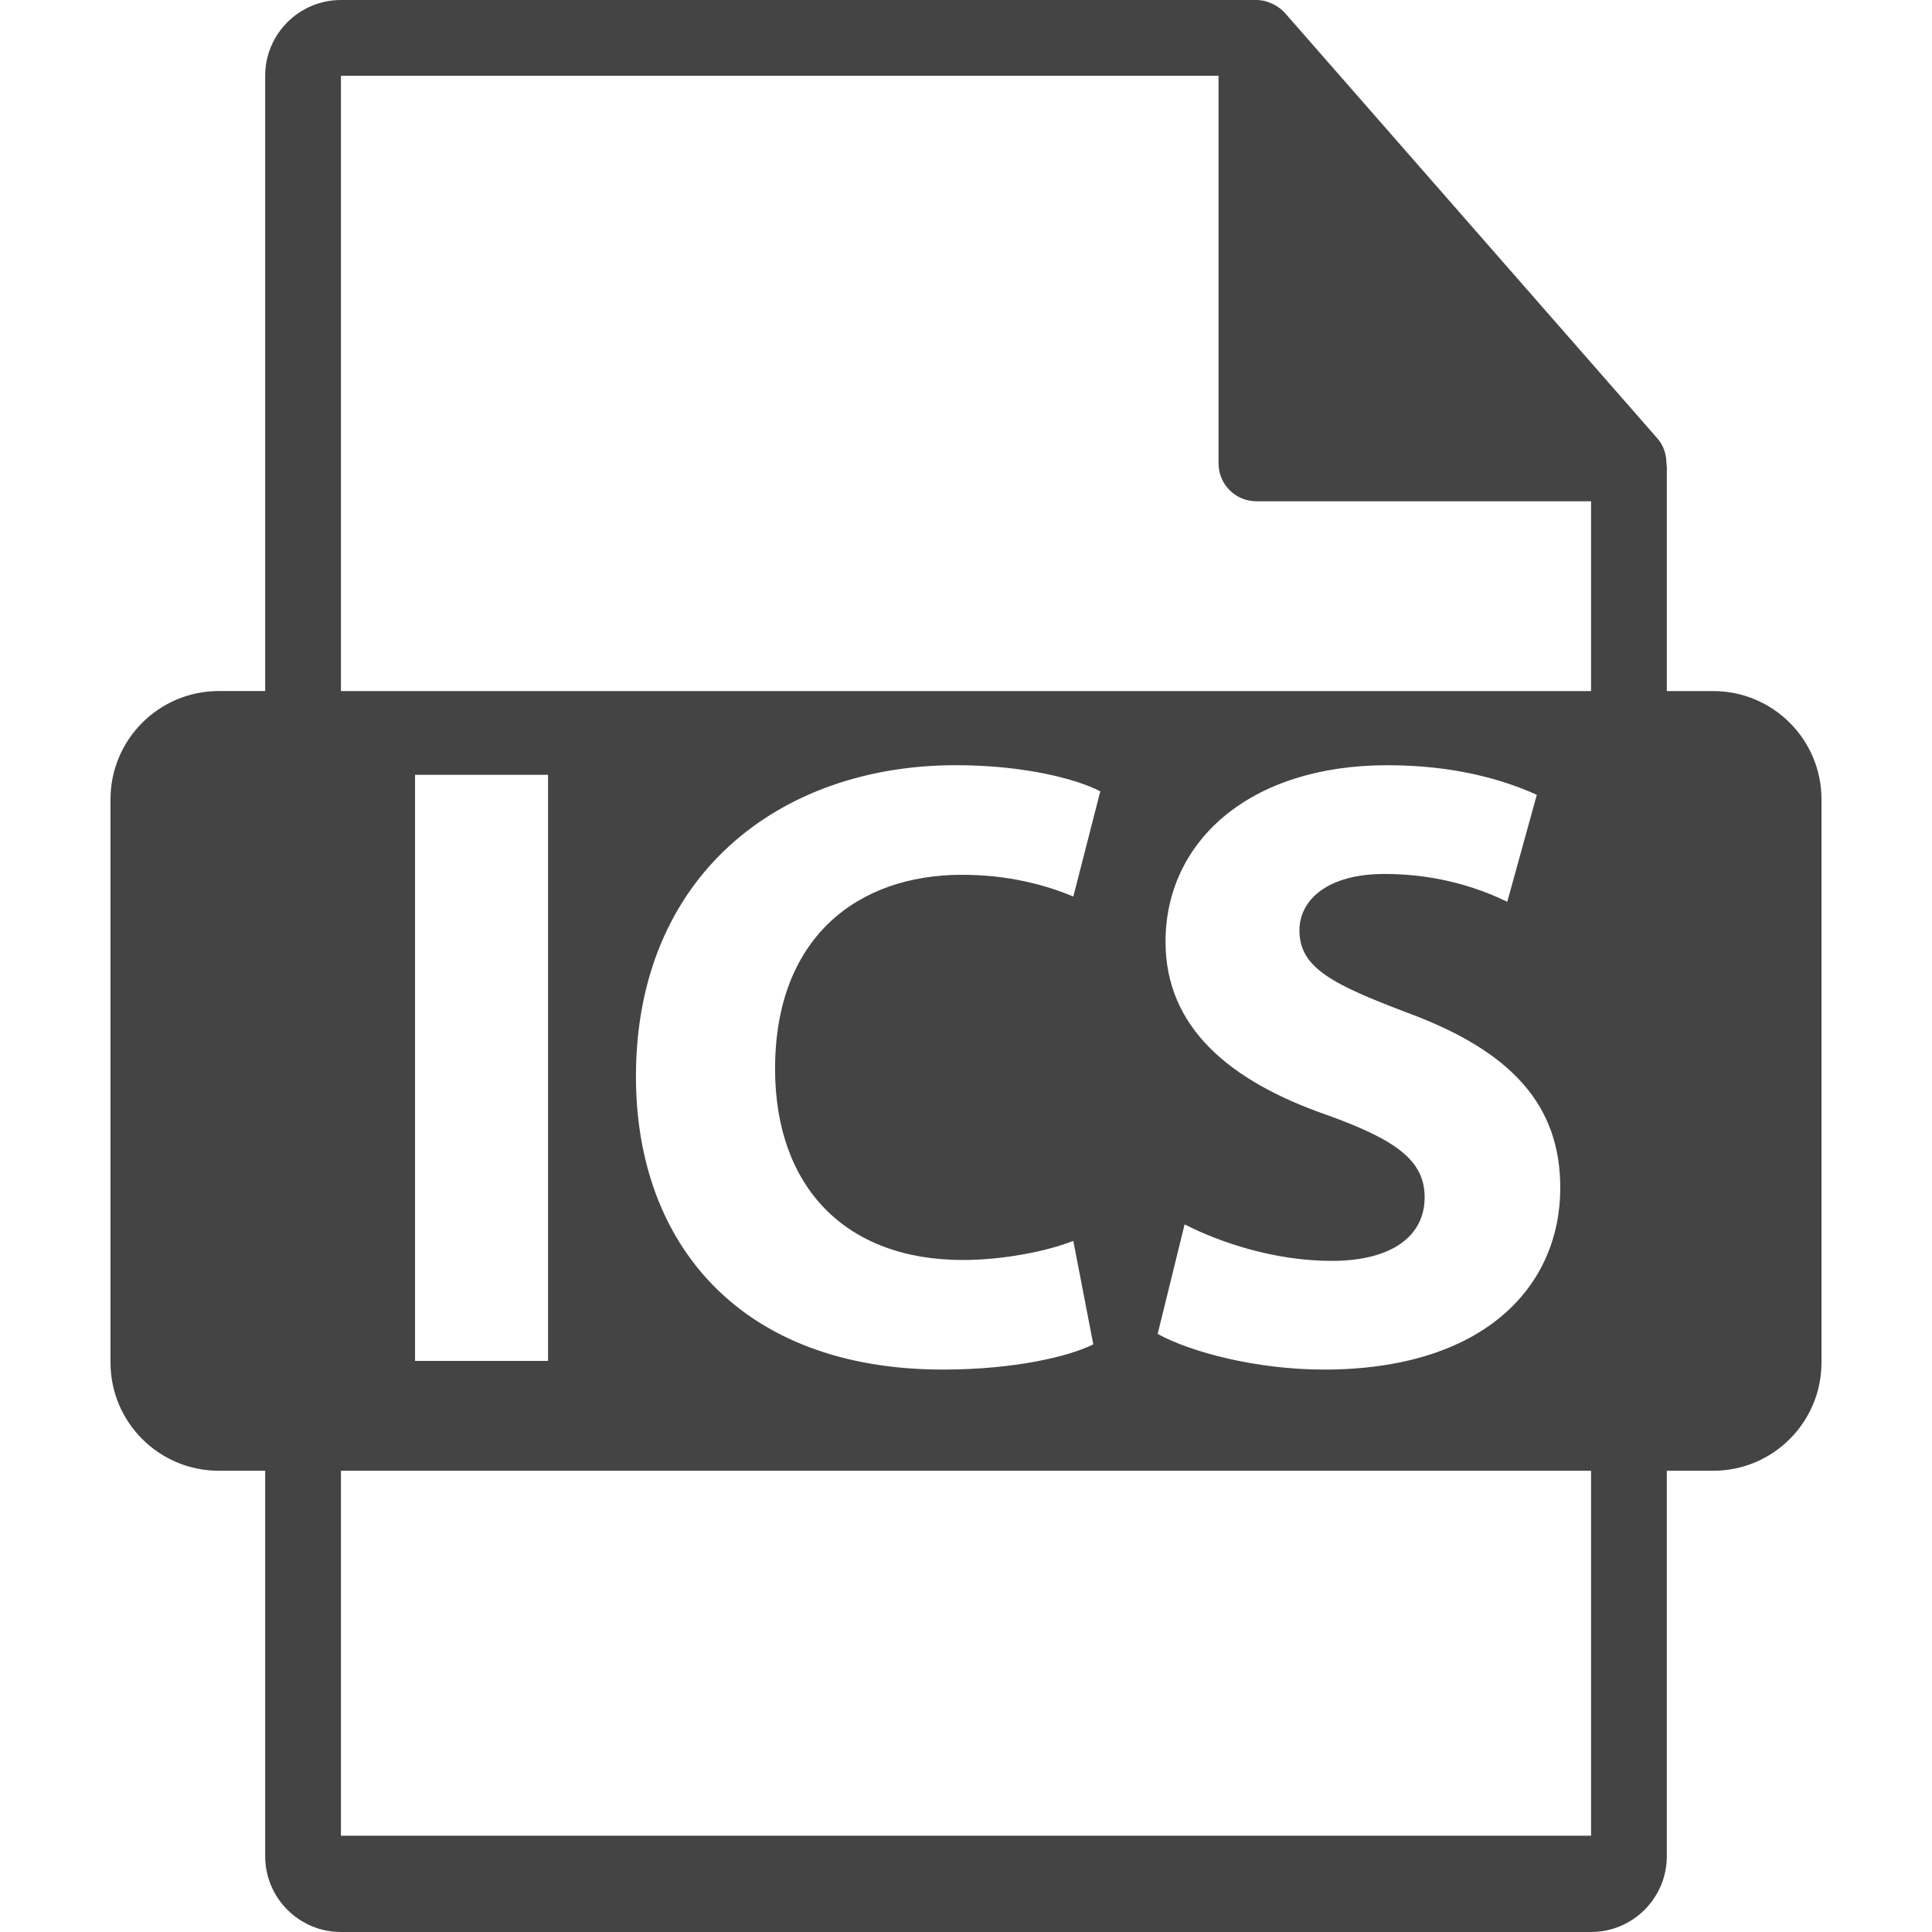
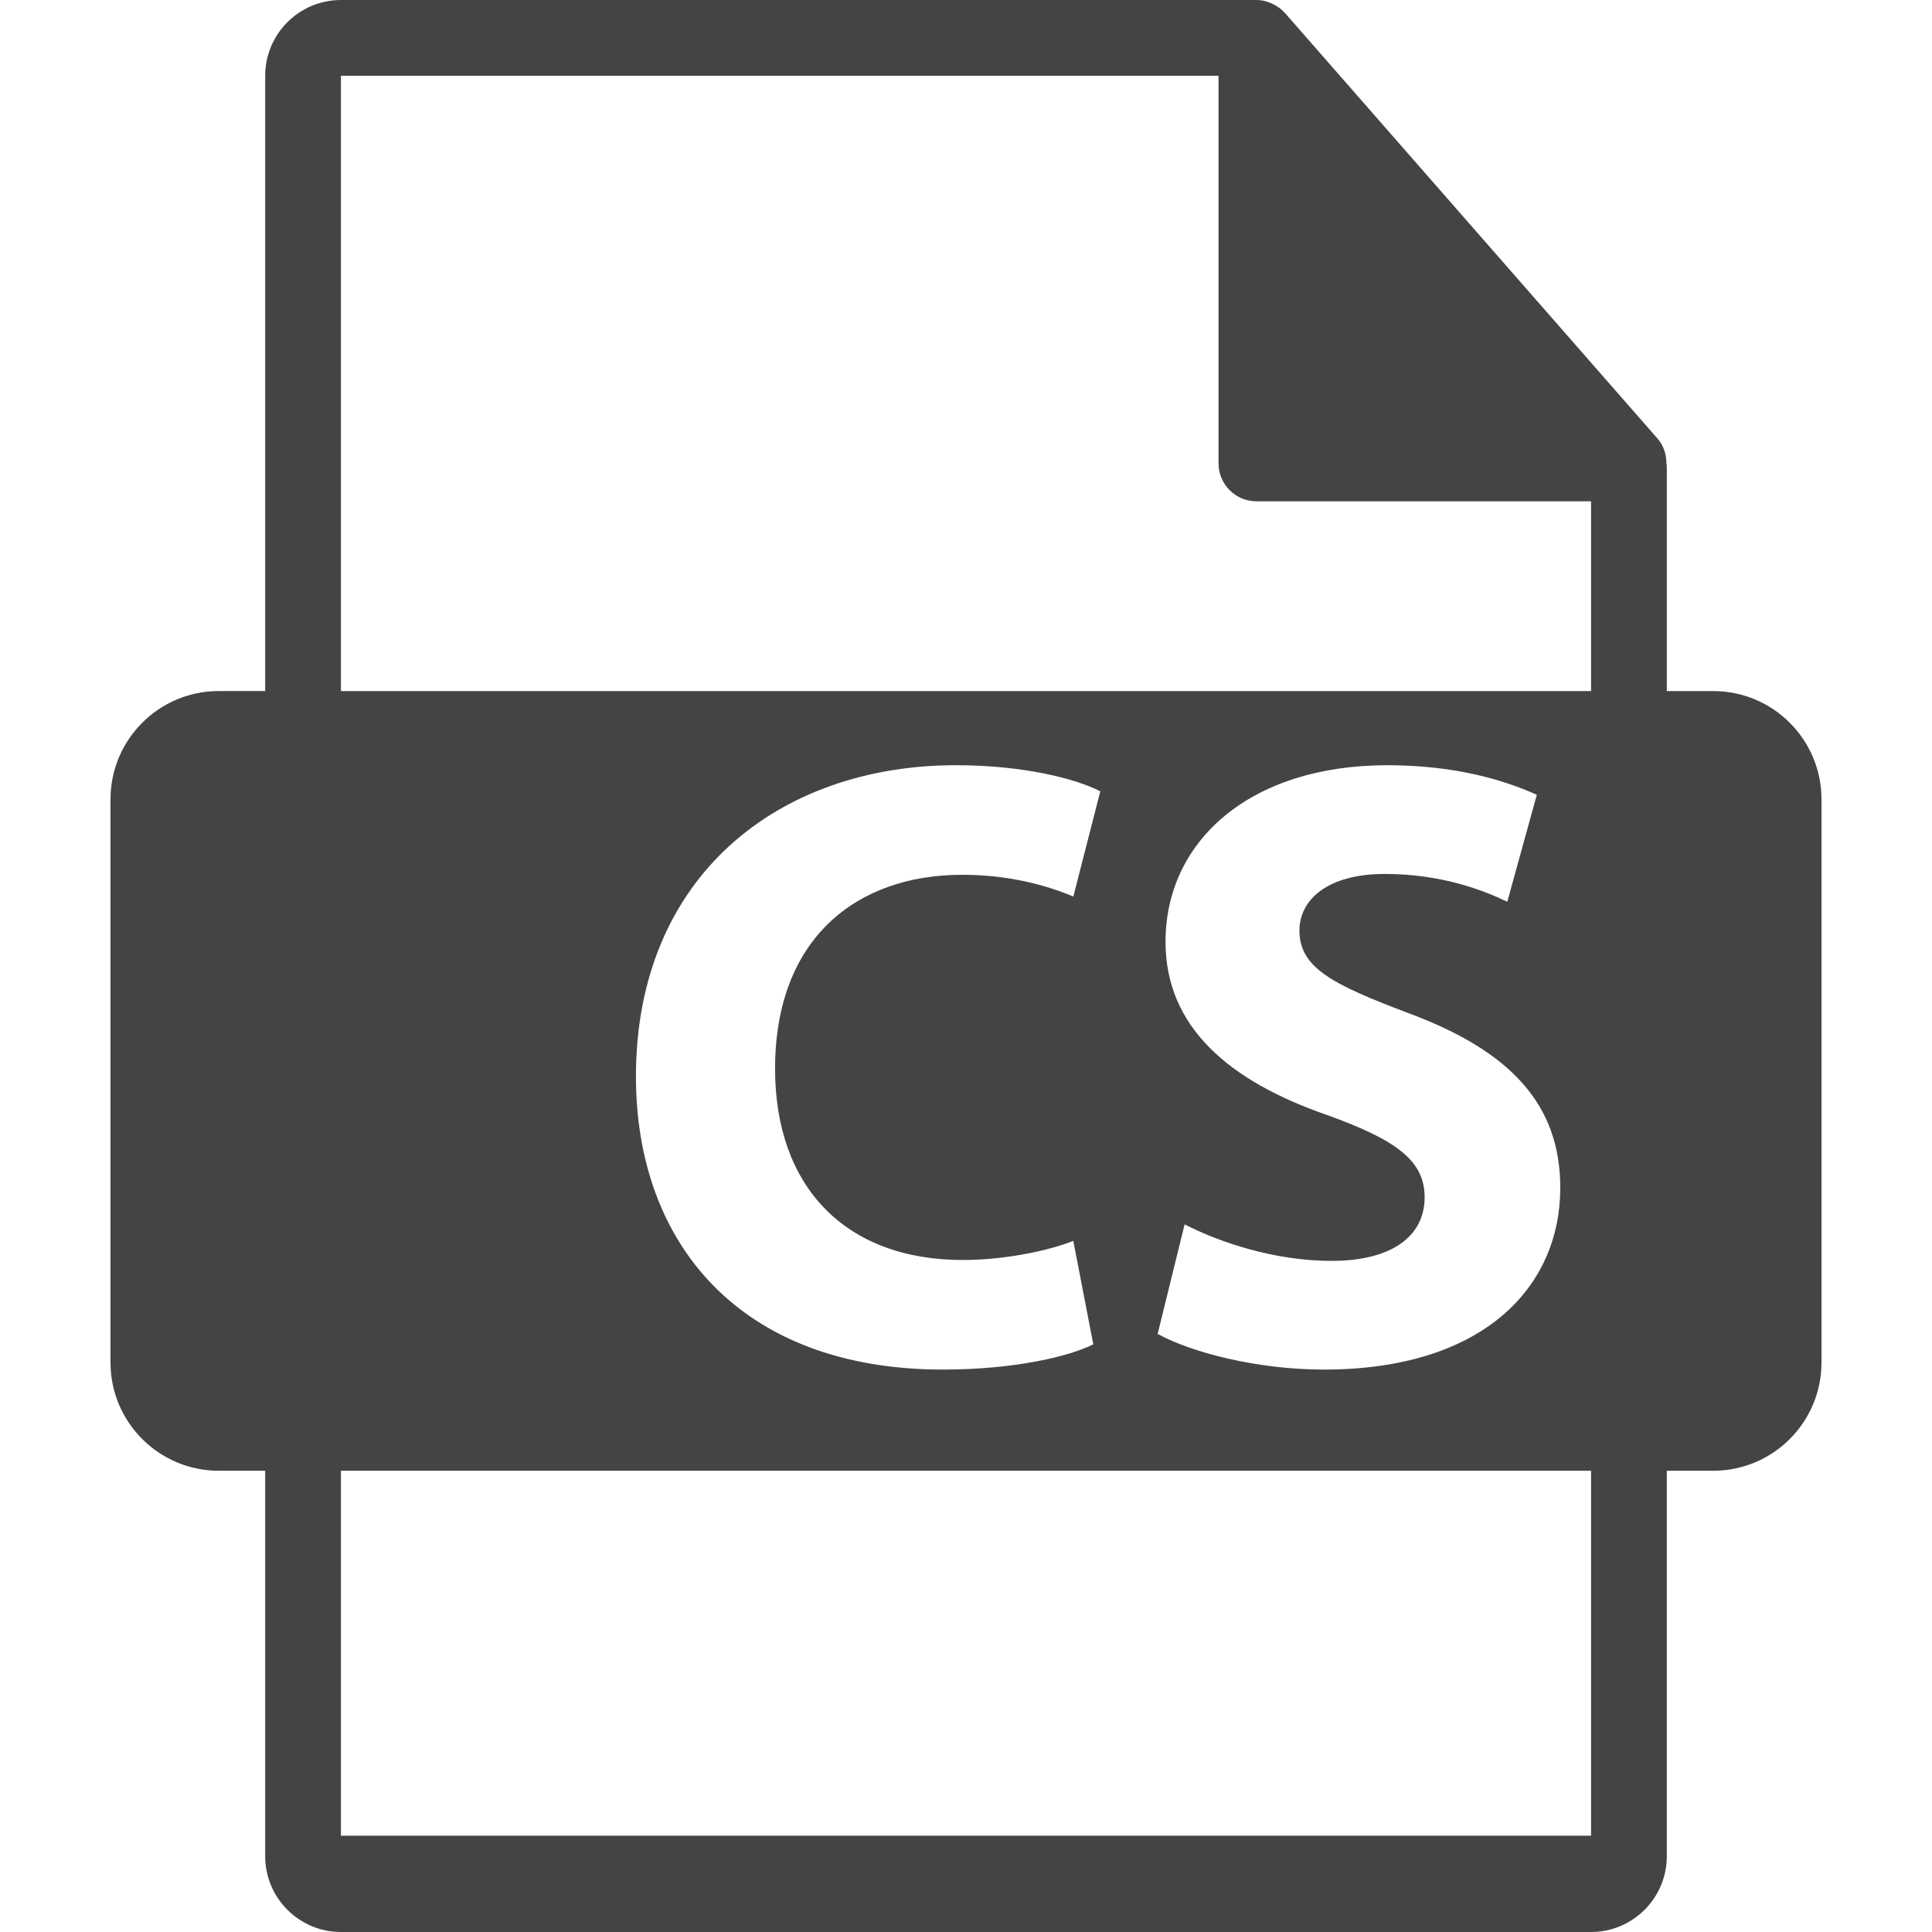
<svg xmlns="http://www.w3.org/2000/svg" version="1.1" id="Capa_1" x="0px" y="0px" width="512px" height="512px" viewBox="0 0 548.291 548.291" style="enable-background:new 0 0 548.291 548.291;" xml:space="preserve">
  <g>
-     <path d="M486.201,196.124h-13.166V132.59c0-0.396-0.062-0.795-0.115-1.196c-0.021-2.523-0.825-5-2.552-6.963L364.657,3.677   c-0.033-0.031-0.064-0.042-0.085-0.073c-0.63-0.707-1.364-1.292-2.143-1.795c-0.229-0.157-0.461-0.286-0.702-0.421   c-0.672-0.366-1.387-0.671-2.121-0.892c-0.2-0.055-0.379-0.136-0.577-0.188C358.23,0.118,357.401,0,356.562,0H96.757   C84.894,0,75.256,9.651,75.256,21.502v174.613H62.092c-16.971,0-30.732,13.756-30.732,30.733v159.812   c0,16.968,13.761,30.731,30.732,30.731h13.164V526.79c0,11.854,9.638,21.501,21.501,21.501h354.776   c11.853,0,21.501-9.647,21.501-21.501V417.392h13.166c16.966,0,30.729-13.764,30.729-30.731V226.854   C516.93,209.872,503.167,196.124,486.201,196.124z M451.534,520.962H96.757v-103.57h354.776V520.962z M117.786,386.209V219.888   h37.746v166.322H117.786z M273.258,357.581c11.344,0,23.933-2.468,31.339-5.428l5.675,29.363   c-6.908,3.467-22.458,7.162-42.683,7.162c-57.502,0-87.114-35.78-87.114-83.168c0-56.759,40.47-88.35,90.812-88.35   c19.498,0,34.302,3.948,40.969,7.415l-7.653,29.859c-7.648-3.213-18.259-6.171-31.586-6.171c-29.861,0-53.056,18.019-53.056,55.026   C219.955,336.608,239.701,357.581,273.258,357.581z M376.431,316.373c-27.649-9.617-45.661-24.925-45.661-49.106   c0-28.378,23.691-50.1,62.931-50.1c18.756,0,32.573,3.947,42.441,8.394l-8.389,30.358c-6.671-3.213-18.51-7.896-34.804-7.896   c-16.288,0-24.179,7.402-24.179,16.029c0,10.62,9.376,15.302,30.846,23.439c29.365,10.865,43.182,26.163,43.182,49.602   c0,27.891-21.475,51.587-67.12,51.587c-19.002,0-37.752-4.937-47.139-10.122l7.647-31.086   c10.128,5.187,25.665,10.361,41.708,10.361c17.28,0,26.409-7.159,26.409-18.017C404.32,329.448,396.415,323.532,376.431,316.373z    M451.534,196.124H96.757V21.502h249.054v110.009c0,5.939,4.817,10.75,10.751,10.75h94.972V196.124z" fill="#444" />
+     <path d="M486.201,196.124h-13.166V132.59c0-0.396-0.062-0.795-0.115-1.196c-0.021-2.523-0.825-5-2.552-6.963L364.657,3.677   c-0.033-0.031-0.064-0.042-0.085-0.073c-0.63-0.707-1.364-1.292-2.143-1.795c-0.229-0.157-0.461-0.286-0.702-0.421   c-0.672-0.366-1.387-0.671-2.121-0.892c-0.2-0.055-0.379-0.136-0.577-0.188C358.23,0.118,357.401,0,356.562,0H96.757   C84.894,0,75.256,9.651,75.256,21.502v174.613H62.092c-16.971,0-30.732,13.756-30.732,30.733v159.812   c0,16.968,13.761,30.731,30.732,30.731h13.164V526.79c0,11.854,9.638,21.501,21.501,21.501h354.776   c11.853,0,21.501-9.647,21.501-21.501V417.392h13.166c16.966,0,30.729-13.764,30.729-30.731V226.854   C516.93,209.872,503.167,196.124,486.201,196.124z M451.534,520.962H96.757v-103.57h354.776V520.962z M117.786,386.209V219.888   v166.322H117.786z M273.258,357.581c11.344,0,23.933-2.468,31.339-5.428l5.675,29.363   c-6.908,3.467-22.458,7.162-42.683,7.162c-57.502,0-87.114-35.78-87.114-83.168c0-56.759,40.47-88.35,90.812-88.35   c19.498,0,34.302,3.948,40.969,7.415l-7.653,29.859c-7.648-3.213-18.259-6.171-31.586-6.171c-29.861,0-53.056,18.019-53.056,55.026   C219.955,336.608,239.701,357.581,273.258,357.581z M376.431,316.373c-27.649-9.617-45.661-24.925-45.661-49.106   c0-28.378,23.691-50.1,62.931-50.1c18.756,0,32.573,3.947,42.441,8.394l-8.389,30.358c-6.671-3.213-18.51-7.896-34.804-7.896   c-16.288,0-24.179,7.402-24.179,16.029c0,10.62,9.376,15.302,30.846,23.439c29.365,10.865,43.182,26.163,43.182,49.602   c0,27.891-21.475,51.587-67.12,51.587c-19.002,0-37.752-4.937-47.139-10.122l7.647-31.086   c10.128,5.187,25.665,10.361,41.708,10.361c17.28,0,26.409-7.159,26.409-18.017C404.32,329.448,396.415,323.532,376.431,316.373z    M451.534,196.124H96.757V21.502h249.054v110.009c0,5.939,4.817,10.75,10.751,10.75h94.972V196.124z" fill="#444" />
  </g>
</svg>